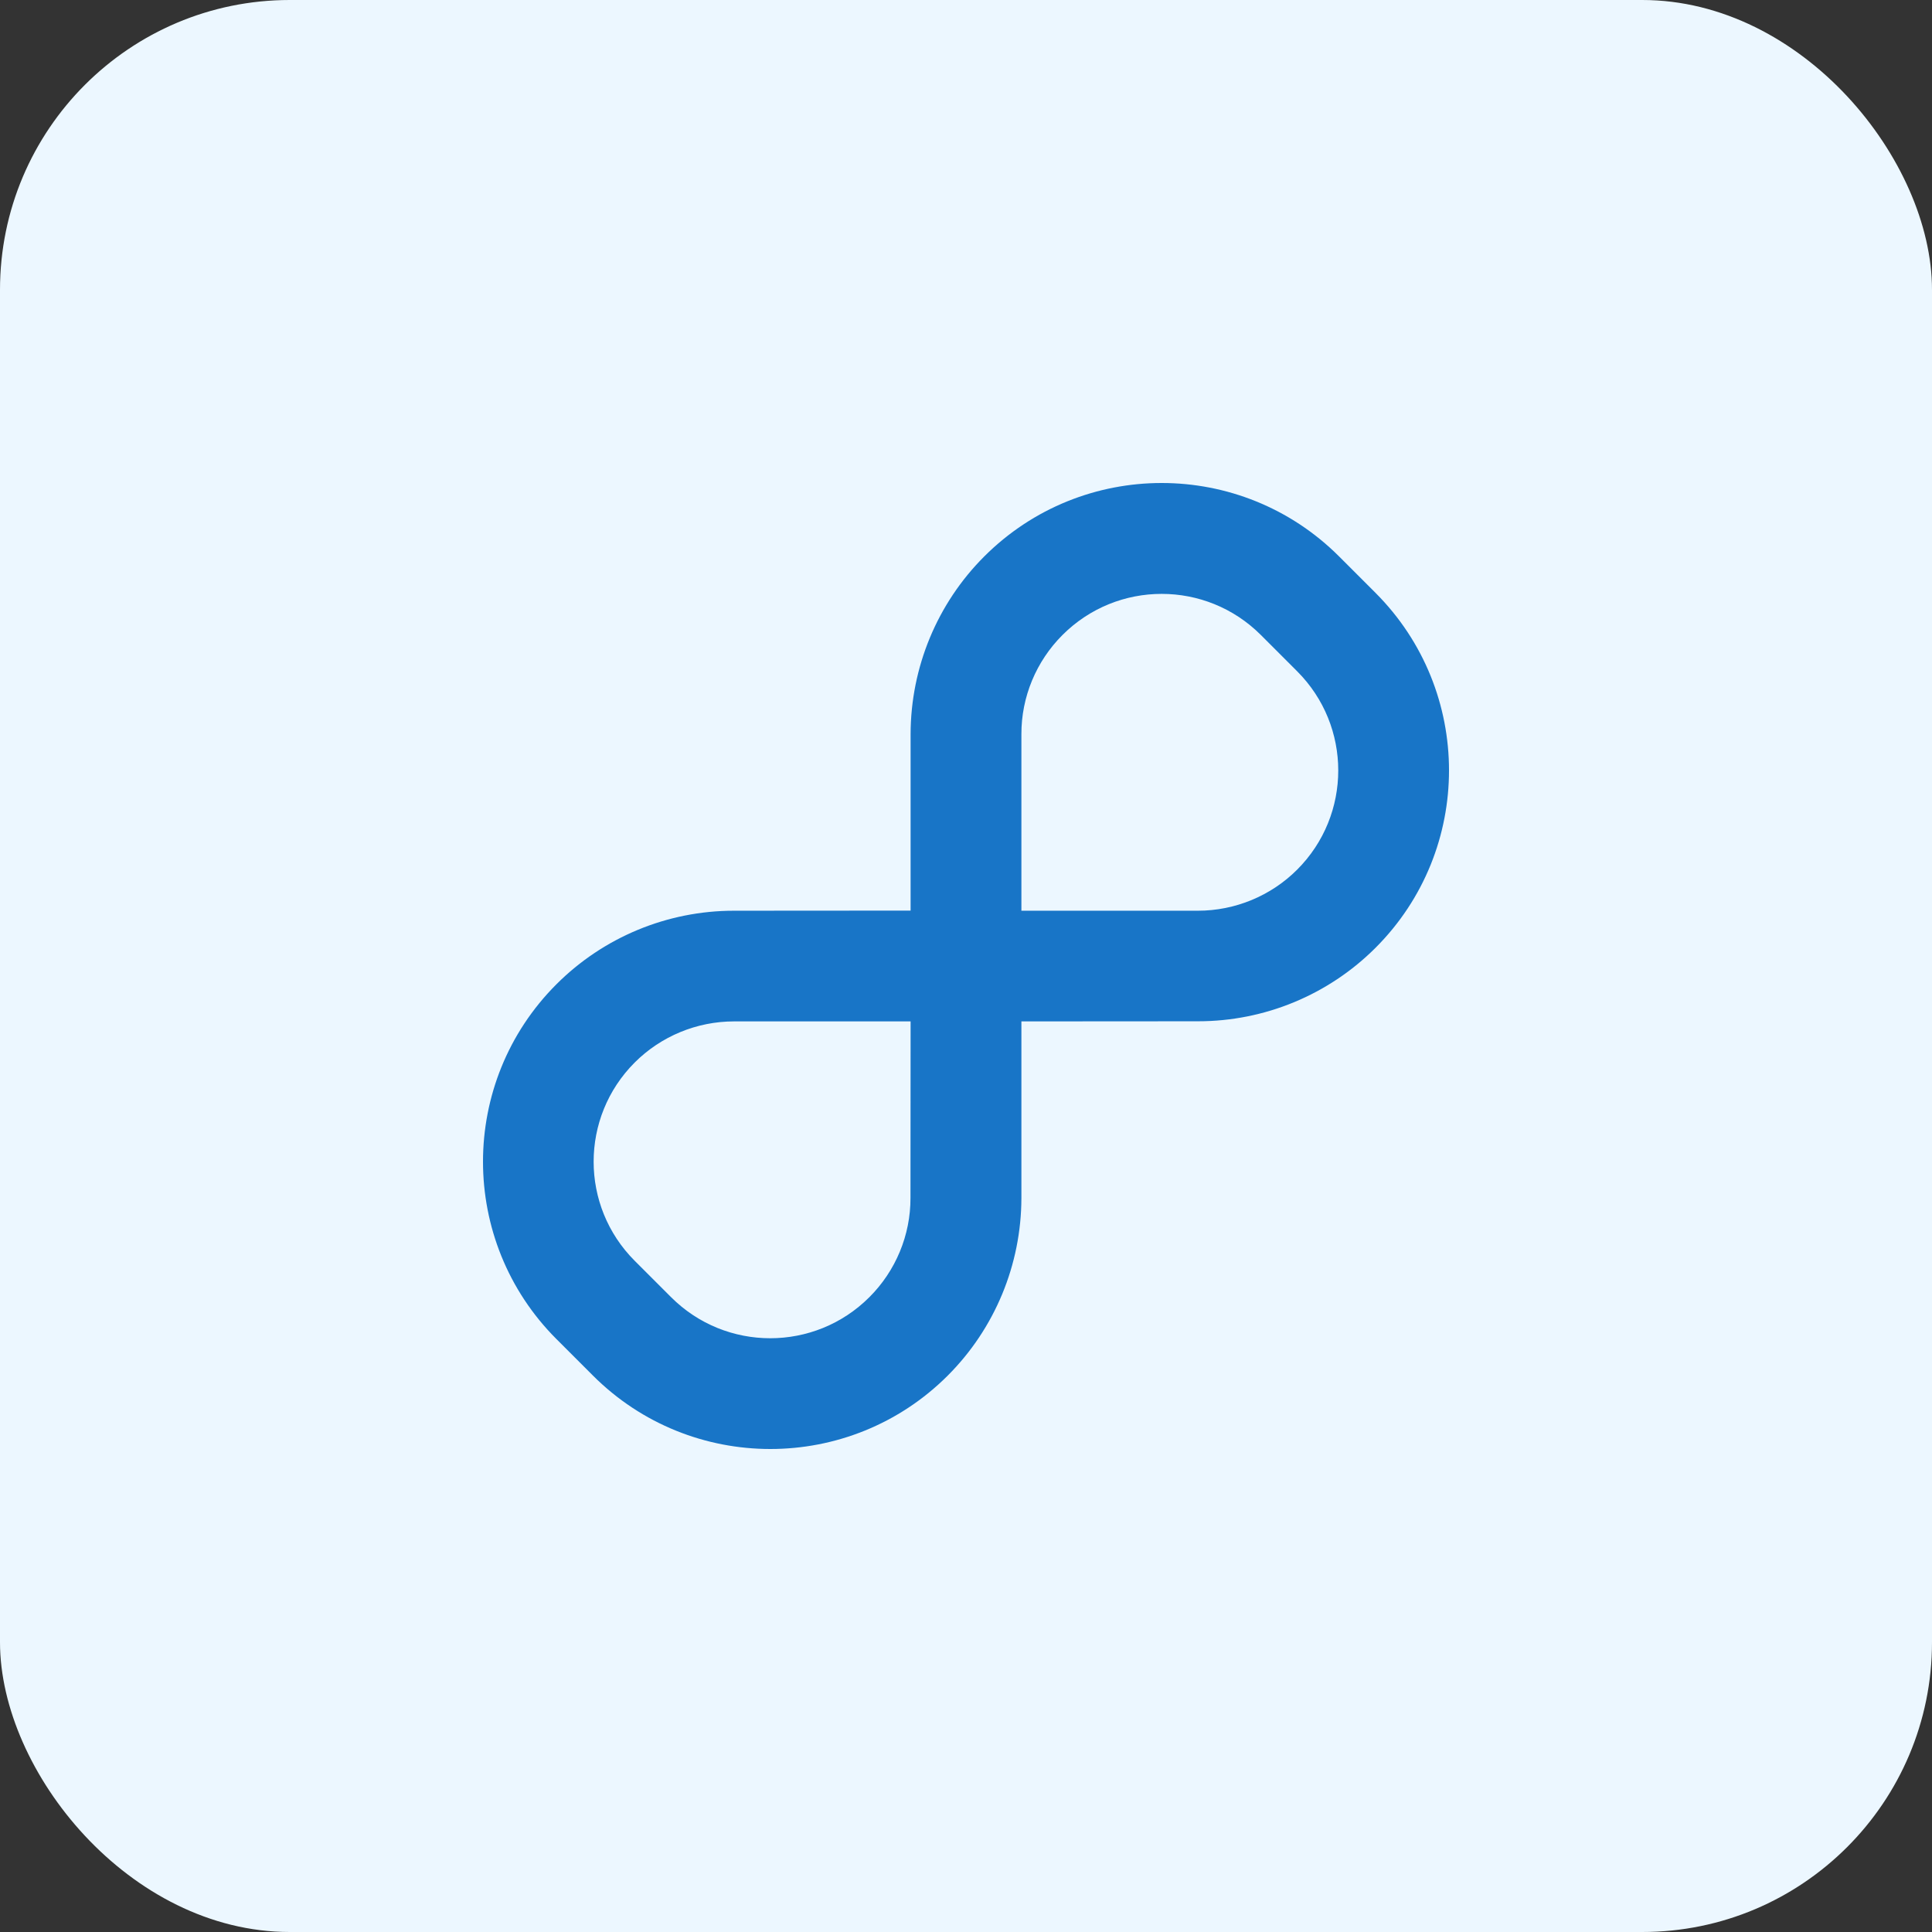
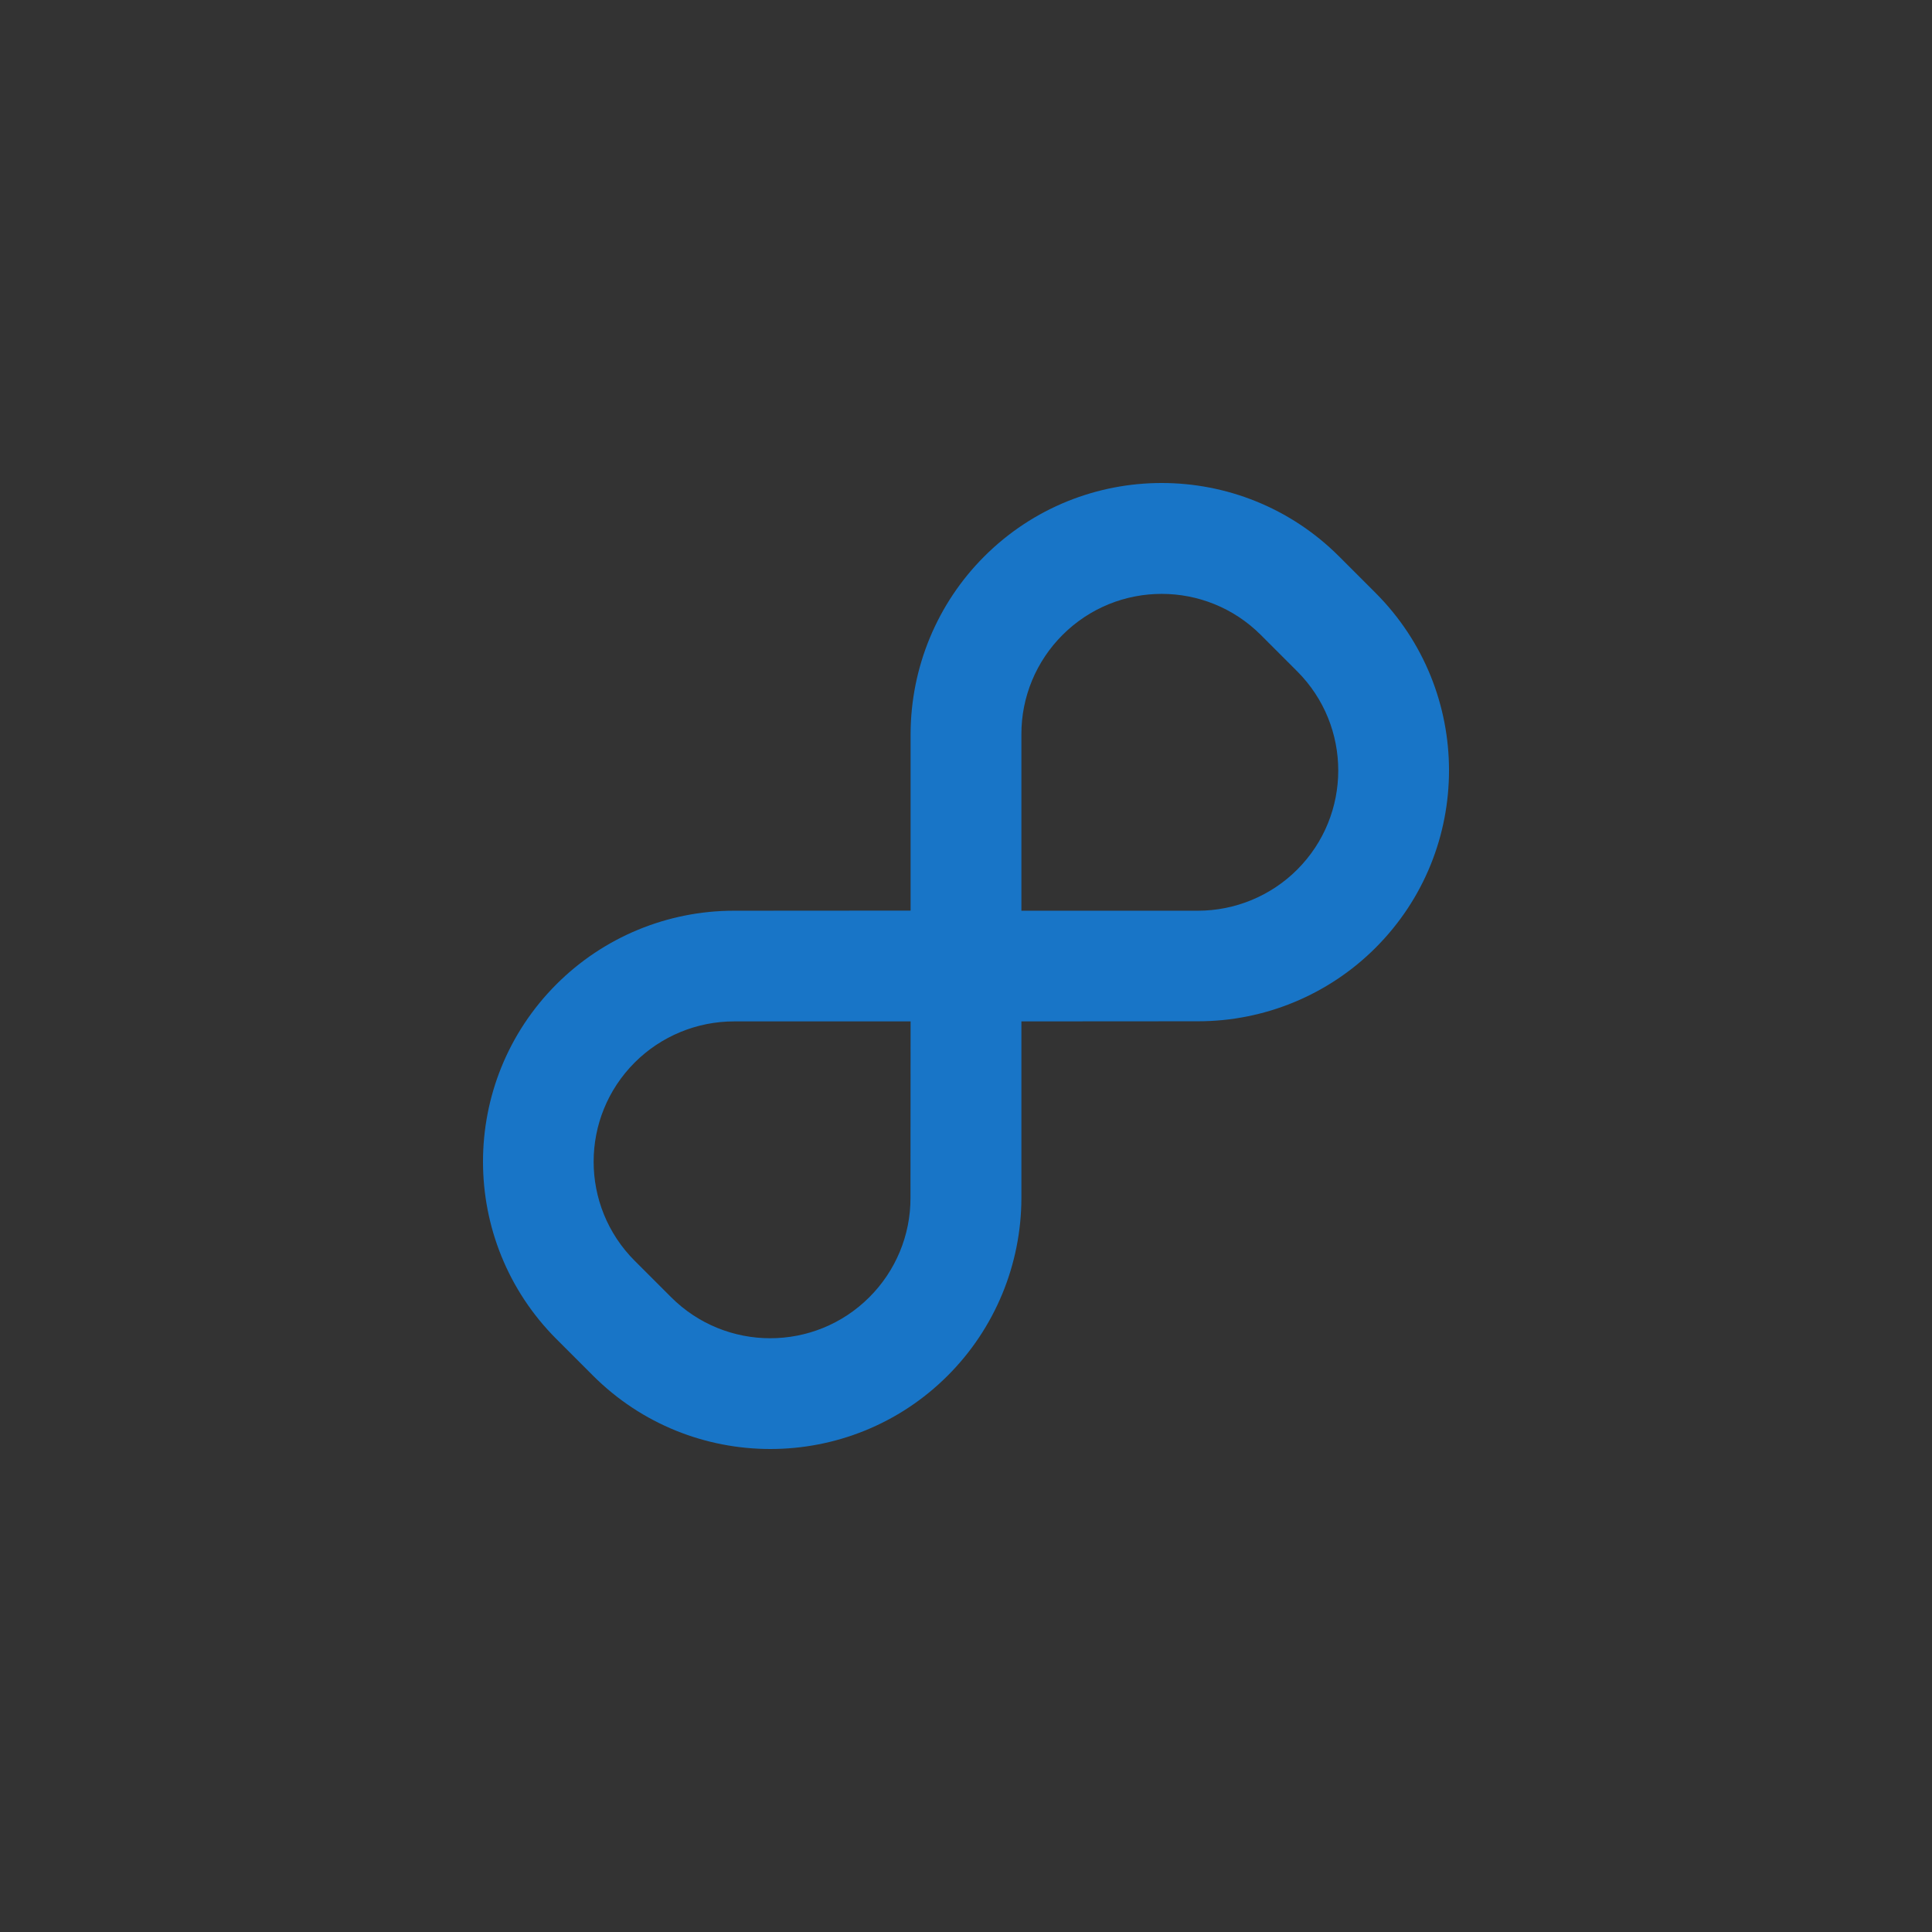
<svg xmlns="http://www.w3.org/2000/svg" width="80" height="80" viewBox="0 0 80 80" fill="none">
  <rect x="0" y="0" width="80" height="80" fill="#333333" stroke="none" />
-   <rect width="80" height="80" rx="12" fill="#ECF7FF" />
  <path d="M23.042 55.449C18.986 51.393 18.986 44.81 23.042 40.755C24.991 38.805 27.635 37.711 30.389 37.711L37.706 37.706V30.394C37.712 27.635 38.805 24.991 40.755 23.042C44.811 18.986 51.394 18.986 55.45 23.042L56.954 24.546C61.015 28.607 61.015 35.19 56.959 39.245C55.009 41.195 52.366 42.289 49.611 42.289L42.294 42.294L42.294 49.606C42.289 52.365 41.195 55.008 39.246 56.958C35.19 61.014 28.607 61.014 24.551 56.958L23.042 55.449ZM37.706 42.294L30.395 42.294C28.855 42.294 27.372 42.907 26.283 43.995C24.014 46.264 24.014 49.94 26.283 52.208L27.787 53.712C30.055 55.981 33.731 55.981 36 53.712C37.089 52.624 37.706 51.145 37.701 49.601L37.706 42.294ZM42.289 37.711H49.601C51.14 37.711 52.624 37.099 53.713 36.01C55.981 33.741 55.981 30.065 53.713 27.797L52.209 26.293C49.94 24.024 46.264 24.024 43.996 26.293C42.907 27.381 42.289 28.86 42.294 30.404V37.706L42.289 37.711Z" fill="#1875C7" />
</svg>